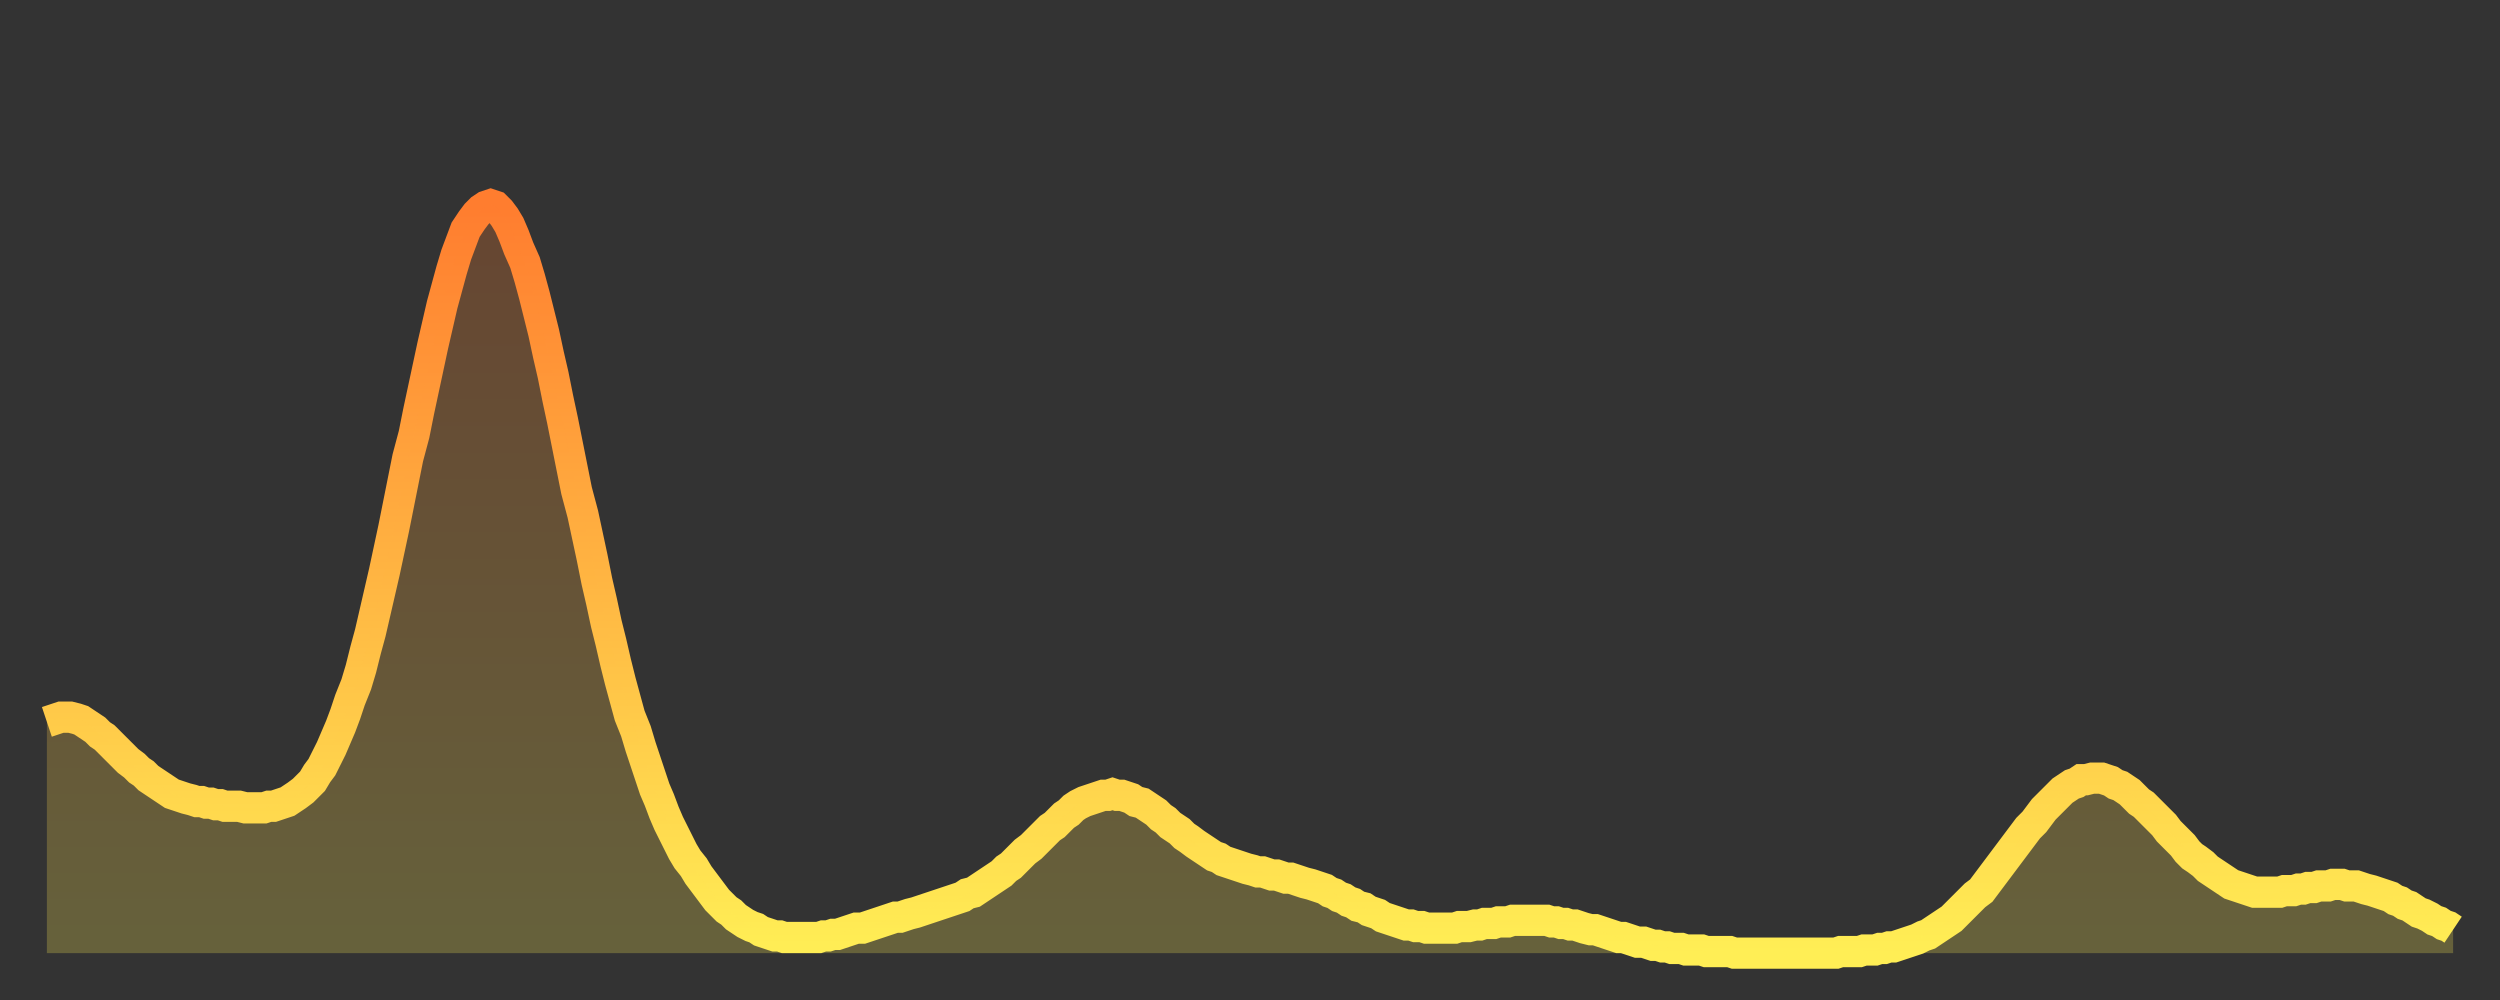
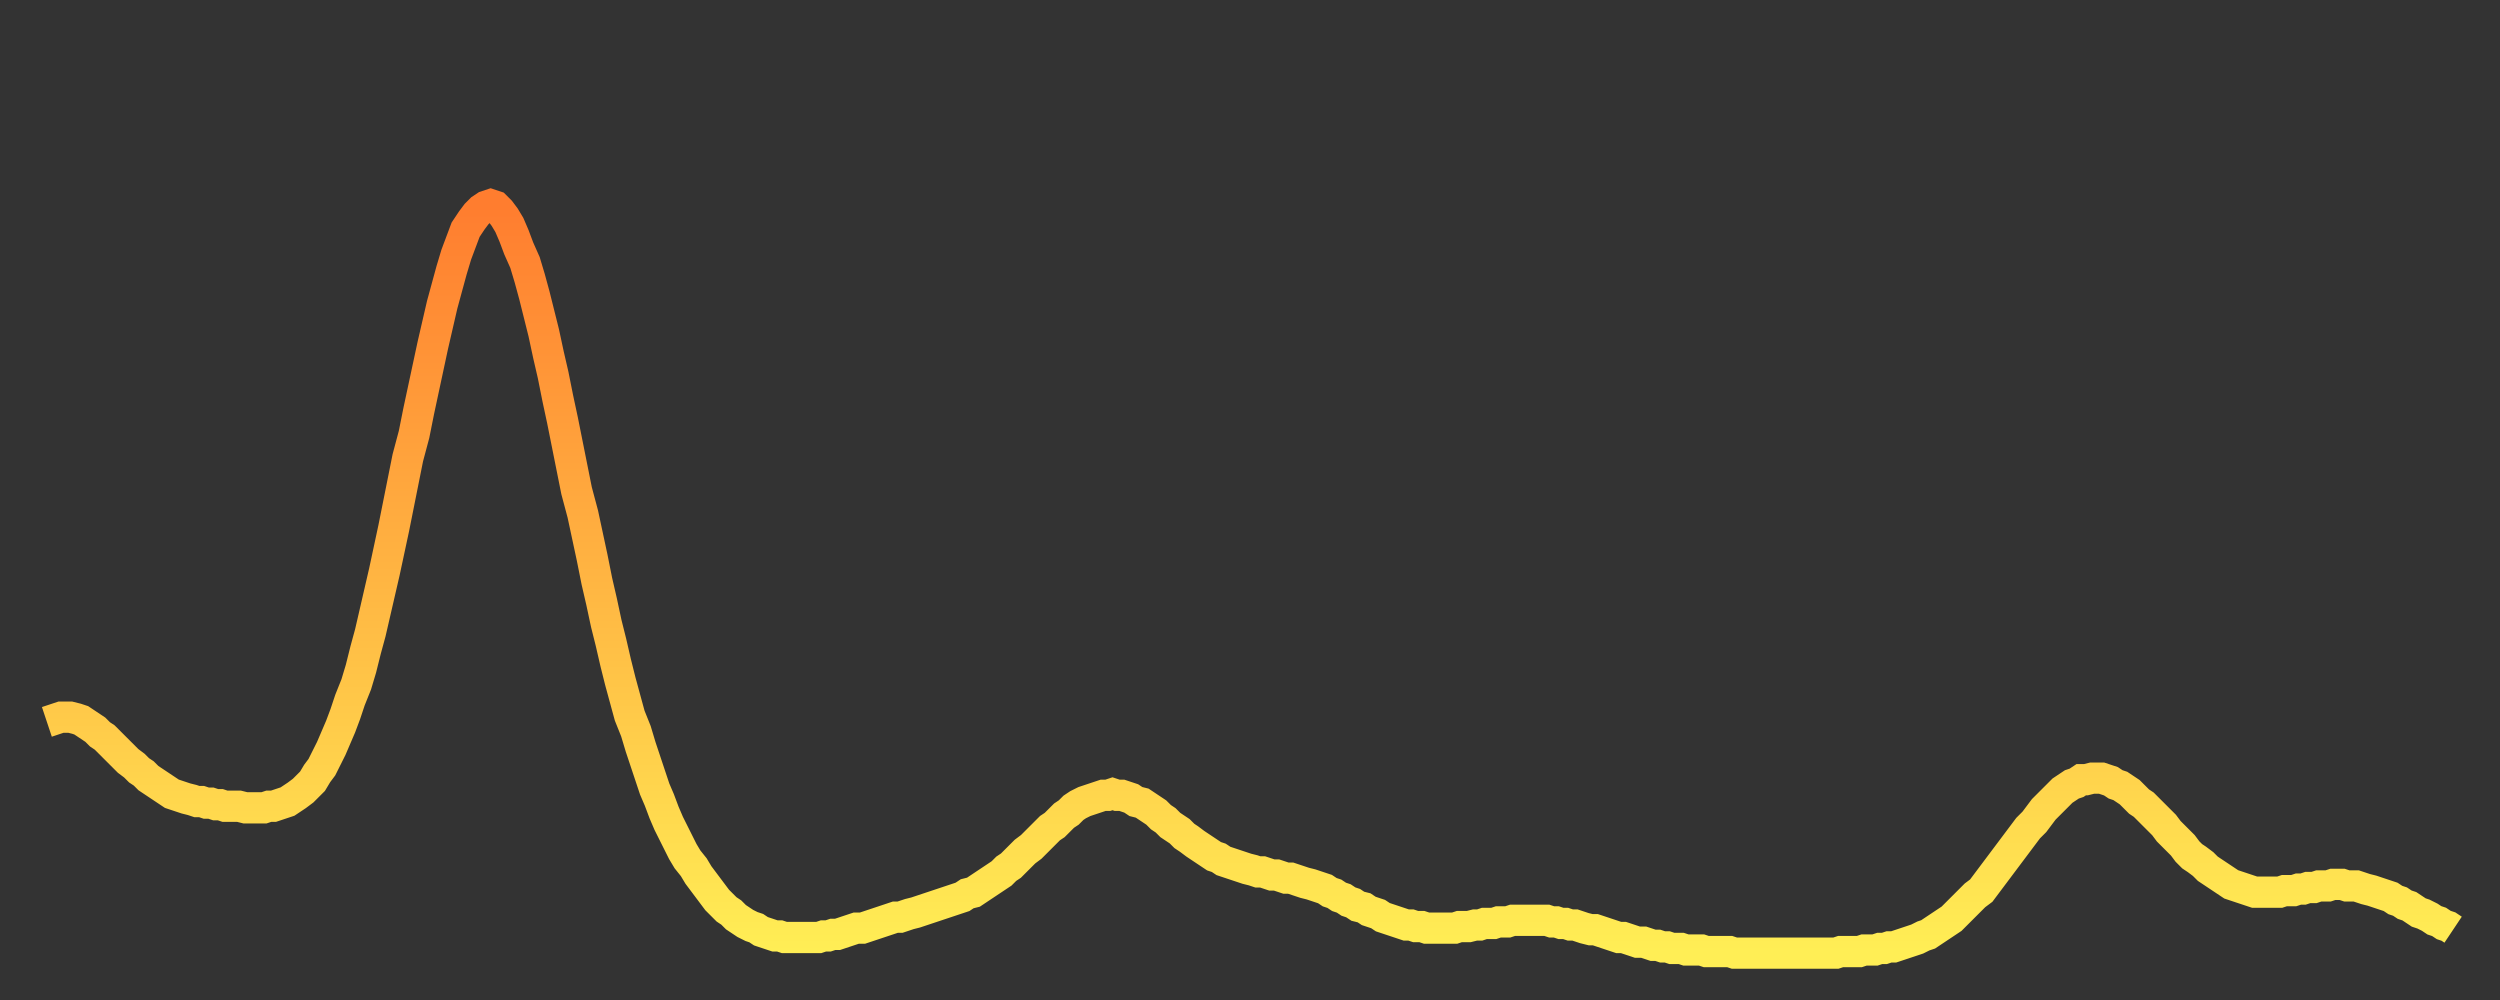
<svg xmlns="http://www.w3.org/2000/svg" baseProfile="full" height="64" version="1.1" width="160">
  <rect width="100%" height="100%" fill="#333333" stroke="none" />
  <defs>
    <linearGradient id="id5419968" x1="0" x2="0" y1="0" y2="1">
      <stop offset="0%" stop-color="#ff7d2f" />
      <stop offset="50%" stop-color="#ffb542" />
      <stop offset="100%" stop-color="#ffee55" />
    </linearGradient>
  </defs>
  <g transform="translate(3,3)">
    <g>
      <path d="M 0.0 43.2 0.3 43.1 0.6 43.0 0.9 42.9 1.2 42.9 1.5 42.9 1.9 43.0 2.2 43.1 2.5 43.3 2.8 43.5 3.1 43.7 3.4 44.0 3.7 44.2 4.0 44.5 4.3 44.8 4.6 45.1 4.9 45.4 5.2 45.7 5.6 46.0 5.9 46.3 6.2 46.5 6.5 46.8 6.8 47.0 7.1 47.2 7.4 47.4 7.7 47.6 8.0 47.8 8.3 47.9 8.6 48.0 8.9 48.1 9.3 48.2 9.6 48.3 9.9 48.3 10.2 48.4 10.5 48.4 10.8 48.5 11.1 48.5 11.4 48.6 11.7 48.6 12.0 48.6 12.3 48.6 12.7 48.7 13.0 48.7 13.3 48.7 13.6 48.7 13.9 48.7 14.2 48.6 14.5 48.6 14.8 48.5 15.1 48.4 15.4 48.3 15.7 48.1 16.0 47.9 16.4 47.6 16.7 47.3 17.0 47.0 17.3 46.5 17.6 46.1 17.9 45.5 18.2 44.9 18.5 44.2 18.8 43.5 19.1 42.7 19.4 41.8 19.8 40.8 20.1 39.8 20.4 38.6 20.7 37.5 21.0 36.2 21.3 34.9 21.6 33.6 21.9 32.2 22.2 30.8 22.5 29.3 22.8 27.8 23.1 26.3 23.5 24.8 23.8 23.3 24.1 21.9 24.4 20.5 24.7 19.1 25.0 17.8 25.3 16.5 25.6 15.4 25.9 14.3 26.2 13.3 26.5 12.5 26.8 11.7 27.2 11.1 27.5 10.7 27.8 10.4 28.1 10.2 28.4 10.1 28.7 10.2 29.0 10.5 29.3 10.9 29.6 11.4 29.9 12.1 30.2 12.9 30.6 13.8 30.9 14.8 31.2 15.9 31.5 17.1 31.8 18.3 32.1 19.7 32.4 21.0 32.7 22.5 33.0 23.9 33.3 25.4 33.6 26.9 33.9 28.4 34.3 29.9 34.6 31.3 34.9 32.7 35.2 34.2 35.5 35.5 35.8 36.9 36.1 38.1 36.4 39.4 36.7 40.6 37.0 41.7 37.3 42.8 37.7 43.8 38.0 44.8 38.3 45.7 38.6 46.6 38.9 47.5 39.2 48.2 39.5 49.0 39.8 49.7 40.1 50.3 40.4 50.9 40.7 51.5 41.0 52.0 41.4 52.5 41.7 53.0 42.0 53.4 42.3 53.8 42.6 54.2 42.9 54.6 43.2 54.9 43.5 55.2 43.8 55.4 44.1 55.7 44.4 55.9 44.7 56.1 45.1 56.3 45.4 56.4 45.7 56.6 46.0 56.7 46.3 56.8 46.6 56.9 46.9 56.9 47.2 57.0 47.5 57.0 47.8 57.0 48.1 57.0 48.5 57.0 48.8 57.0 49.1 57.0 49.4 57.0 49.7 56.9 50.0 56.9 50.3 56.8 50.6 56.8 50.9 56.7 51.2 56.6 51.5 56.5 51.8 56.4 52.2 56.4 52.5 56.3 52.8 56.2 53.1 56.1 53.4 56.0 53.7 55.9 54.0 55.8 54.3 55.7 54.6 55.7 54.9 55.6 55.2 55.5 55.6 55.4 55.9 55.3 56.2 55.2 56.5 55.1 56.8 55.0 57.1 54.9 57.4 54.8 57.7 54.7 58.0 54.6 58.3 54.5 58.6 54.4 58.9 54.2 59.3 54.1 59.6 53.9 59.9 53.7 60.2 53.5 60.5 53.3 60.8 53.1 61.1 52.9 61.4 52.6 61.7 52.4 62.0 52.1 62.3 51.8 62.6 51.5 63.0 51.2 63.3 50.9 63.6 50.6 63.9 50.3 64.2 50.0 64.5 49.8 64.8 49.5 65.1 49.2 65.4 49.0 65.7 48.7 66.0 48.5 66.4 48.3 66.7 48.2 67.0 48.1 67.3 48.0 67.6 47.9 67.9 47.9 68.2 47.8 68.5 47.9 68.8 47.9 69.1 48.0 69.4 48.1 69.7 48.3 70.1 48.4 70.4 48.6 70.7 48.8 71.0 49.0 71.3 49.3 71.6 49.5 71.9 49.8 72.2 50.0 72.5 50.2 72.8 50.5 73.1 50.7 73.5 51.0 73.8 51.2 74.1 51.4 74.4 51.6 74.7 51.8 75.0 51.9 75.3 52.1 75.6 52.2 75.9 52.3 76.2 52.4 76.5 52.5 76.8 52.6 77.2 52.7 77.5 52.8 77.8 52.8 78.1 52.9 78.4 53.0 78.7 53.0 79.0 53.1 79.3 53.2 79.6 53.2 79.9 53.3 80.2 53.4 80.5 53.5 80.9 53.6 81.2 53.7 81.5 53.8 81.8 53.9 82.1 54.1 82.4 54.2 82.7 54.4 83.0 54.5 83.3 54.7 83.6 54.8 83.9 55.0 84.3 55.1 84.6 55.3 84.9 55.4 85.2 55.5 85.5 55.7 85.8 55.8 86.1 55.9 86.4 56.0 86.7 56.1 87.0 56.2 87.3 56.2 87.6 56.3 88.0 56.3 88.3 56.4 88.6 56.4 88.9 56.4 89.2 56.4 89.5 56.4 89.8 56.4 90.1 56.4 90.4 56.3 90.7 56.3 91.0 56.3 91.4 56.2 91.7 56.2 92.0 56.1 92.3 56.1 92.6 56.1 92.9 56.0 93.2 56.0 93.5 56.0 93.8 55.9 94.1 55.9 94.4 55.9 94.7 55.9 95.1 55.9 95.4 55.9 95.7 55.9 96.0 55.9 96.3 56.0 96.6 56.0 96.9 56.1 97.2 56.1 97.5 56.2 97.8 56.2 98.1 56.3 98.4 56.4 98.8 56.5 99.1 56.5 99.4 56.6 99.7 56.7 100.0 56.8 100.3 56.9 100.6 57.0 100.9 57.0 101.2 57.1 101.5 57.2 101.8 57.3 102.2 57.3 102.5 57.4 102.8 57.5 103.1 57.5 103.4 57.6 103.7 57.6 104.0 57.7 104.3 57.7 104.6 57.7 104.9 57.8 105.2 57.8 105.5 57.8 105.9 57.8 106.2 57.9 106.5 57.9 106.8 57.9 107.1 57.9 107.4 57.9 107.7 57.9 108.0 58.0 108.3 58.0 108.6 58.0 108.9 58.0 109.3 58.0 109.6 58.0 109.9 58.0 110.2 58.0 110.5 58.0 110.8 58.0 111.1 58.0 111.4 58.0 111.7 58.0 112.0 58.0 112.3 58.0 112.6 58.0 113.0 58.0 113.3 58.0 113.6 58.0 113.9 58.0 114.2 58.0 114.5 58.0 114.8 57.9 115.1 57.9 115.4 57.9 115.7 57.9 116.0 57.9 116.3 57.8 116.7 57.8 117.0 57.8 117.3 57.7 117.6 57.7 117.9 57.6 118.2 57.6 118.5 57.5 118.8 57.4 119.1 57.3 119.4 57.2 119.7 57.1 120.1 56.9 120.4 56.8 120.7 56.6 121.0 56.4 121.3 56.2 121.6 56.0 121.9 55.8 122.2 55.5 122.5 55.2 122.8 54.9 123.1 54.6 123.4 54.3 123.8 54.0 124.1 53.6 124.4 53.2 124.7 52.8 125.0 52.4 125.3 52.0 125.6 51.6 125.9 51.2 126.2 50.8 126.5 50.4 126.8 50.0 127.2 49.6 127.5 49.2 127.8 48.8 128.1 48.5 128.4 48.2 128.7 47.9 129.0 47.6 129.3 47.4 129.6 47.2 129.9 47.1 130.2 46.9 130.5 46.9 130.9 46.8 131.2 46.8 131.5 46.8 131.8 46.9 132.1 47.0 132.4 47.2 132.7 47.3 133.0 47.5 133.3 47.7 133.6 48.0 133.9 48.3 134.2 48.5 134.6 48.9 134.9 49.2 135.2 49.5 135.5 49.8 135.8 50.2 136.1 50.5 136.4 50.8 136.7 51.1 137.0 51.5 137.3 51.8 137.6 52.0 138.0 52.3 138.3 52.6 138.6 52.8 138.9 53.0 139.2 53.2 139.5 53.4 139.8 53.6 140.1 53.7 140.4 53.8 140.7 53.9 141.0 54.0 141.3 54.1 141.7 54.1 142.0 54.1 142.3 54.1 142.6 54.1 142.9 54.1 143.2 54.0 143.5 54.0 143.8 54.0 144.1 53.9 144.4 53.9 144.7 53.8 145.1 53.8 145.4 53.7 145.7 53.7 146.0 53.7 146.3 53.6 146.6 53.6 146.9 53.6 147.2 53.7 147.5 53.7 147.8 53.7 148.1 53.8 148.4 53.9 148.8 54.0 149.1 54.1 149.4 54.2 149.7 54.3 150.0 54.4 150.3 54.6 150.6 54.7 150.9 54.9 151.2 55.0 151.5 55.2 151.8 55.4 152.1 55.5 152.5 55.7 152.8 55.9 153.1 56.0 153.4 56.2 153.7 56.3 154.0 56.5" fill="none" id="graph-curve" opacity="1" stroke="url(#id5419968)" stroke-width="2" />
-       <path d="M 0 58 L 0.0 43.2 0.3 43.1 0.6 43.0 0.9 42.9 1.2 42.9 1.5 42.9 1.9 43.0 2.2 43.1 2.5 43.3 2.8 43.5 3.1 43.7 3.4 44.0 3.7 44.2 4.0 44.5 4.3 44.8 4.6 45.1 4.9 45.4 5.2 45.7 5.6 46.0 5.9 46.3 6.2 46.5 6.5 46.8 6.8 47.0 7.1 47.2 7.4 47.4 7.7 47.6 8.0 47.8 8.3 47.9 8.6 48.0 8.9 48.1 9.3 48.2 9.6 48.3 9.9 48.3 10.2 48.4 10.5 48.4 10.8 48.5 11.1 48.5 11.4 48.6 11.7 48.6 12.0 48.6 12.3 48.6 12.7 48.7 13.0 48.7 13.3 48.7 13.6 48.7 13.9 48.7 14.2 48.6 14.5 48.6 14.8 48.5 15.1 48.4 15.4 48.3 15.7 48.1 16.0 47.9 16.4 47.6 16.7 47.3 17.0 47.0 17.3 46.5 17.6 46.1 17.9 45.5 18.2 44.9 18.5 44.2 18.8 43.5 19.1 42.7 19.4 41.8 19.8 40.8 20.1 39.8 20.4 38.6 20.7 37.5 21.0 36.2 21.3 34.9 21.6 33.6 21.9 32.2 22.2 30.8 22.5 29.3 22.8 27.8 23.1 26.3 23.5 24.8 23.8 23.3 24.1 21.9 24.4 20.5 24.7 19.1 25.0 17.8 25.3 16.5 25.6 15.4 25.9 14.3 26.2 13.3 26.5 12.5 26.8 11.7 27.2 11.1 27.5 10.7 27.8 10.4 28.1 10.2 28.4 10.1 28.7 10.2 29.0 10.5 29.3 10.9 29.6 11.4 29.9 12.1 30.2 12.9 30.6 13.8 30.9 14.8 31.2 15.9 31.5 17.1 31.8 18.3 32.1 19.7 32.4 21.0 32.7 22.5 33.0 23.9 33.3 25.4 33.6 26.9 33.9 28.4 34.3 29.9 34.6 31.3 34.9 32.7 35.2 34.2 35.5 35.5 35.8 36.9 36.1 38.1 36.4 39.4 36.7 40.6 37.0 41.7 37.3 42.8 37.7 43.8 38.0 44.8 38.3 45.7 38.6 46.6 38.9 47.5 39.2 48.2 39.5 49.0 39.8 49.7 40.1 50.3 40.4 50.9 40.7 51.5 41.0 52.0 41.4 52.5 41.7 53.0 42.0 53.4 42.3 53.8 42.6 54.2 42.9 54.6 43.2 54.9 43.5 55.2 43.8 55.4 44.1 55.7 44.4 55.9 44.7 56.1 45.1 56.3 45.4 56.4 45.7 56.6 46.0 56.7 46.3 56.8 46.6 56.9 46.9 56.9 47.2 57.0 47.5 57.0 47.8 57.0 48.1 57.0 48.5 57.0 48.8 57.0 49.1 57.0 49.4 57.0 49.7 56.9 50.0 56.9 50.3 56.8 50.6 56.8 50.9 56.7 51.2 56.6 51.5 56.5 51.8 56.4 52.2 56.4 52.5 56.3 52.8 56.2 53.1 56.1 53.4 56.0 53.7 55.9 54.0 55.8 54.3 55.7 54.6 55.7 54.9 55.6 55.2 55.5 55.6 55.4 55.9 55.3 56.2 55.2 56.5 55.1 56.8 55.0 57.1 54.9 57.4 54.8 57.7 54.7 58.0 54.6 58.3 54.5 58.6 54.4 58.9 54.2 59.3 54.1 59.6 53.9 59.9 53.7 60.2 53.5 60.5 53.3 60.8 53.1 61.1 52.9 61.4 52.6 61.7 52.4 62.0 52.1 62.3 51.8 62.6 51.5 63.0 51.2 63.3 50.9 63.6 50.6 63.9 50.3 64.2 50.0 64.5 49.8 64.8 49.5 65.1 49.2 65.4 49.0 65.7 48.7 66.0 48.5 66.4 48.3 66.7 48.2 67.0 48.1 67.3 48.0 67.6 47.9 67.9 47.9 68.2 47.8 68.5 47.9 68.8 47.9 69.1 48.0 69.4 48.1 69.7 48.3 70.1 48.4 70.4 48.6 70.7 48.8 71.0 49.0 71.3 49.3 71.6 49.5 71.9 49.8 72.2 50.0 72.5 50.2 72.8 50.5 73.1 50.7 73.5 51.0 73.8 51.2 74.1 51.4 74.4 51.6 74.7 51.8 75.0 51.9 75.3 52.1 75.6 52.2 75.9 52.3 76.2 52.4 76.5 52.5 76.8 52.6 77.2 52.7 77.5 52.8 77.8 52.8 78.1 52.9 78.4 53.0 78.7 53.0 79.0 53.1 79.3 53.2 79.6 53.2 79.9 53.3 80.2 53.4 80.5 53.5 80.9 53.6 81.2 53.7 81.5 53.8 81.8 53.9 82.1 54.1 82.4 54.2 82.7 54.4 83.0 54.5 83.3 54.7 83.6 54.8 83.9 55.0 84.3 55.1 84.6 55.3 84.9 55.4 85.2 55.5 85.5 55.7 85.8 55.8 86.1 55.9 86.4 56.0 86.7 56.1 87.0 56.2 87.3 56.2 87.6 56.3 88.0 56.3 88.3 56.4 88.6 56.4 88.9 56.4 89.2 56.4 89.5 56.4 89.8 56.4 90.1 56.4 90.4 56.3 90.7 56.3 91.0 56.3 91.4 56.2 91.7 56.2 92.0 56.1 92.3 56.1 92.6 56.1 92.9 56.0 93.2 56.0 93.5 56.0 93.8 55.9 94.1 55.9 94.4 55.9 94.7 55.9 95.1 55.9 95.4 55.9 95.7 55.9 96.0 55.9 96.3 56.0 96.6 56.0 96.9 56.1 97.2 56.1 97.5 56.2 97.8 56.2 98.1 56.3 98.4 56.4 98.8 56.5 99.1 56.5 99.4 56.6 99.7 56.7 100.0 56.8 100.3 56.9 100.6 57.0 100.9 57.0 101.2 57.1 101.5 57.2 101.8 57.3 102.2 57.3 102.5 57.4 102.8 57.5 103.1 57.5 103.4 57.6 103.7 57.6 104.0 57.7 104.3 57.7 104.6 57.7 104.9 57.8 105.2 57.8 105.5 57.8 105.9 57.8 106.2 57.9 106.5 57.9 106.8 57.9 107.1 57.9 107.4 57.9 107.7 57.9 108.0 58.0 108.3 58.0 108.6 58.0 108.9 58.0 109.3 58.0 109.6 58.0 109.9 58.0 110.2 58.0 110.5 58.0 110.8 58.0 111.1 58.0 111.4 58.0 111.7 58.0 112.0 58.0 112.3 58.0 112.6 58.0 113.0 58.0 113.3 58.0 113.6 58.0 113.9 58.0 114.2 58.0 114.5 58.0 114.8 57.9 115.1 57.9 115.4 57.9 115.7 57.9 116.0 57.9 116.3 57.8 116.7 57.8 117.0 57.8 117.3 57.7 117.6 57.7 117.9 57.6 118.2 57.6 118.5 57.5 118.8 57.4 119.1 57.3 119.4 57.2 119.7 57.1 120.1 56.9 120.4 56.8 120.7 56.6 121.0 56.4 121.3 56.2 121.6 56.0 121.9 55.8 122.2 55.5 122.5 55.2 122.8 54.9 123.1 54.6 123.4 54.3 123.8 54.0 124.1 53.6 124.4 53.2 124.7 52.8 125.0 52.4 125.3 52.0 125.6 51.6 125.9 51.2 126.2 50.8 126.5 50.4 126.8 50.0 127.2 49.6 127.5 49.2 127.8 48.8 128.1 48.5 128.4 48.2 128.7 47.9 129.0 47.6 129.3 47.4 129.6 47.2 129.9 47.1 130.2 46.9 130.5 46.9 130.9 46.8 131.2 46.8 131.5 46.8 131.8 46.9 132.1 47.0 132.4 47.2 132.7 47.3 133.0 47.5 133.3 47.7 133.6 48.0 133.9 48.3 134.2 48.5 134.6 48.9 134.9 49.2 135.2 49.5 135.5 49.8 135.8 50.2 136.1 50.5 136.4 50.8 136.7 51.1 137.0 51.5 137.3 51.8 137.6 52.0 138.0 52.3 138.3 52.6 138.6 52.8 138.9 53.0 139.2 53.2 139.5 53.4 139.8 53.6 140.1 53.7 140.4 53.8 140.7 53.9 141.0 54.0 141.3 54.1 141.7 54.1 142.0 54.1 142.3 54.1 142.6 54.1 142.9 54.1 143.2 54.0 143.5 54.0 143.8 54.0 144.1 53.9 144.4 53.9 144.7 53.8 145.1 53.8 145.4 53.7 145.7 53.7 146.0 53.7 146.3 53.6 146.6 53.6 146.9 53.6 147.2 53.7 147.5 53.7 147.8 53.7 148.1 53.8 148.4 53.9 148.8 54.0 149.1 54.1 149.4 54.2 149.7 54.3 150.0 54.4 150.3 54.6 150.6 54.7 150.9 54.9 151.2 55.0 151.5 55.2 151.8 55.4 152.1 55.5 152.5 55.7 152.8 55.9 153.1 56.0 153.4 56.2 153.7 56.3 154.0 56.5 154 58" fill="url(#id5419968)" fill-opacity=".25" id="graph-shadow" />
    </g>
  </g>
</svg>